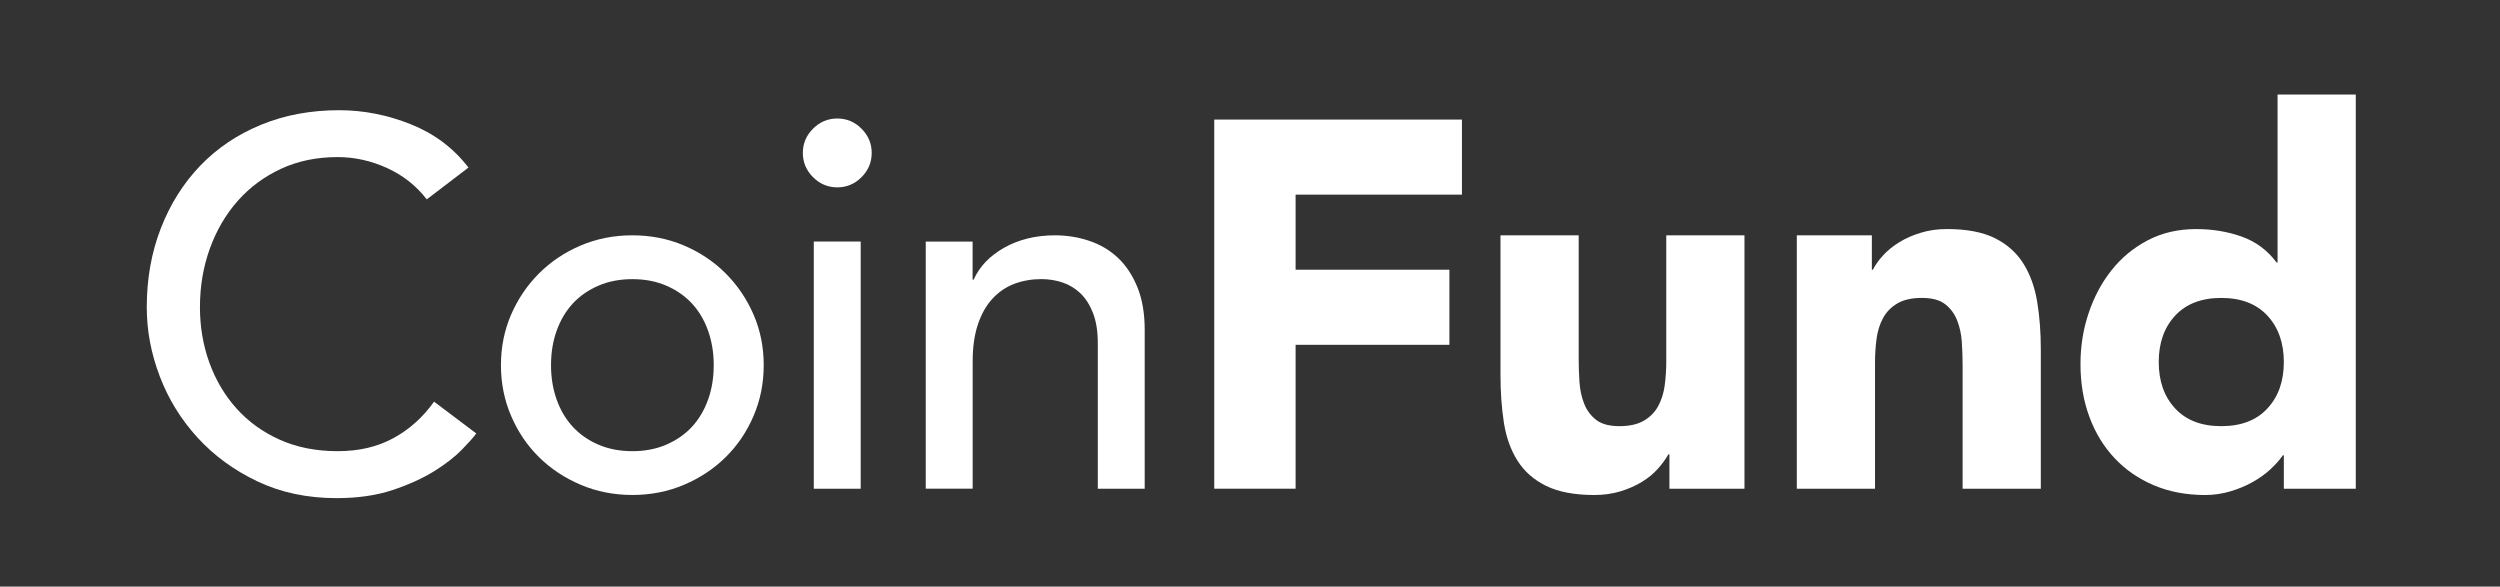
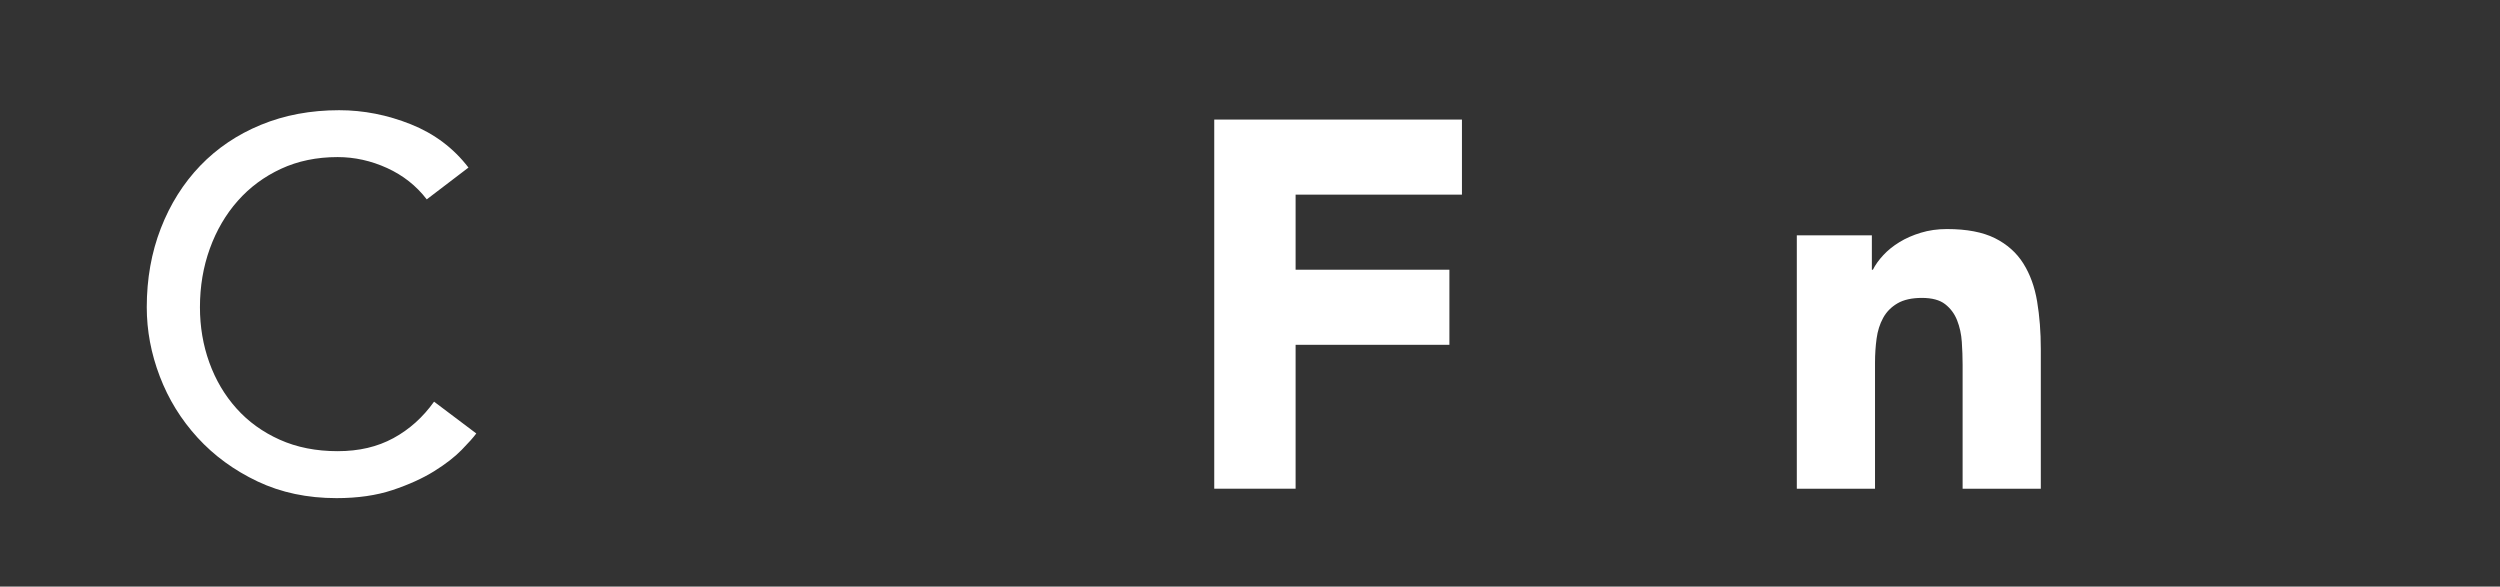
<svg xmlns="http://www.w3.org/2000/svg" width="179" height="42" viewBox="0 0 179 42" fill="none">
  <rect x="0" y="0" width="179" height="42" fill="#333333" stroke="none" />
  <g clip-path="url(#clip0_4175_4077)">
    <path d="M30.554 14.273C29.808 13.301 28.861 12.555 27.718 12.032C26.572 11.51 25.389 11.247 24.172 11.247C22.678 11.247 21.328 11.527 20.121 12.086C18.914 12.646 17.881 13.411 17.022 14.383C16.163 15.354 15.498 16.493 15.025 17.798C14.551 19.106 14.316 20.505 14.316 21.999C14.316 23.392 14.539 24.713 14.988 25.957C15.437 27.201 16.082 28.297 16.929 29.242C17.775 30.189 18.808 30.935 20.028 31.482C21.247 32.029 22.629 32.304 24.172 32.304C25.715 32.304 27.021 31.993 28.166 31.372C29.31 30.751 30.282 29.878 31.079 28.759L34.102 31.036C33.903 31.31 33.555 31.701 33.056 32.211C32.559 32.721 31.898 33.232 31.079 33.742C30.257 34.252 29.268 34.701 28.11 35.087C26.952 35.472 25.615 35.666 24.096 35.666C22.006 35.666 20.121 35.268 18.44 34.471C16.76 33.673 15.329 32.628 14.146 31.335C12.964 30.042 12.061 28.58 11.44 26.948C10.817 25.319 10.508 23.67 10.508 22.001C10.508 19.96 10.844 18.076 11.516 16.346C12.188 14.616 13.128 13.124 14.335 11.866C15.543 10.609 16.993 9.633 18.686 8.936C20.379 8.239 22.244 7.891 24.285 7.891C26.027 7.891 27.737 8.227 29.418 8.899C31.099 9.571 32.473 10.604 33.542 11.998L30.556 14.275L30.554 14.273Z" fill="white" />
-     <path d="M35.868 26.145C35.868 24.852 36.111 23.645 36.597 22.524C37.083 21.403 37.748 20.421 38.594 19.575C39.441 18.728 40.437 18.063 41.58 17.577C42.724 17.092 43.955 16.849 45.275 16.849C46.595 16.849 47.827 17.092 48.971 17.577C50.114 18.063 51.11 18.728 51.956 19.575C52.803 20.421 53.468 21.405 53.954 22.524C54.44 23.643 54.682 24.852 54.682 26.145C54.682 27.439 54.44 28.653 53.954 29.784C53.468 30.918 52.803 31.899 51.956 32.733C51.11 33.568 50.114 34.228 48.971 34.711C47.825 35.197 46.593 35.44 45.275 35.44C43.958 35.44 42.724 35.197 41.58 34.711C40.434 34.225 39.438 33.568 38.594 32.733C37.748 31.899 37.083 30.918 36.597 29.784C36.111 28.653 35.868 27.439 35.868 26.145ZM39.453 26.145C39.453 27.041 39.59 27.868 39.863 28.628C40.135 29.389 40.523 30.034 41.021 30.569C41.519 31.104 42.127 31.529 42.851 31.838C43.573 32.149 44.382 32.304 45.278 32.304C46.173 32.304 46.983 32.149 47.704 31.838C48.426 31.526 49.037 31.104 49.535 30.569C50.033 30.034 50.418 29.387 50.693 28.628C50.968 27.87 51.103 27.041 51.103 26.145C51.103 25.25 50.965 24.423 50.693 23.662C50.418 22.904 50.033 22.256 49.535 21.721C49.037 21.187 48.428 20.765 47.704 20.453C46.983 20.141 46.173 19.987 45.278 19.987C44.382 19.987 43.573 20.141 42.851 20.453C42.13 20.765 41.519 21.187 41.021 21.721C40.523 22.256 40.137 22.904 39.863 23.662C39.588 24.421 39.453 25.25 39.453 26.145Z" fill="white" />
-     <path d="M57.484 10.949C57.484 10.277 57.727 9.697 58.213 9.214C58.699 8.728 59.278 8.485 59.95 8.485C60.623 8.485 61.202 8.728 61.685 9.214C62.171 9.7 62.414 10.279 62.414 10.949C62.414 11.619 62.171 12.2 61.685 12.686C61.199 13.172 60.62 13.415 59.95 13.415C59.28 13.415 58.699 13.172 58.213 12.686C57.727 12.2 57.484 11.621 57.484 10.949ZM58.267 17.296H61.626V34.992H58.267V17.296Z" fill="white" />
-     <path d="M66.279 17.298H69.638V20.024H69.712C70.134 19.079 70.87 18.313 71.915 17.727C72.961 17.143 74.168 16.849 75.537 16.849C76.383 16.849 77.198 16.979 77.983 17.241C78.768 17.501 79.45 17.906 80.037 18.453C80.621 19 81.087 19.705 81.438 20.563C81.786 21.422 81.96 22.436 81.96 23.606V34.993H78.602V24.541C78.602 23.719 78.489 23.017 78.265 22.431C78.042 21.847 77.743 21.373 77.37 21.012C76.997 20.652 76.567 20.392 76.082 20.227C75.596 20.065 75.093 19.984 74.57 19.984C73.873 19.984 73.225 20.097 72.629 20.32C72.033 20.544 71.51 20.9 71.061 21.385C70.612 21.871 70.264 22.487 70.016 23.233C69.766 23.979 69.643 24.862 69.643 25.883V34.991H66.284V17.298H66.279Z" fill="white" />
    <path d="M86.943 8.561H104.675V13.936H92.765V19.312H103.777V24.688H92.765V34.991H86.94V8.561H86.943Z" fill="white" />
-     <path d="M124.907 34.993H119.531V32.53H119.457C119.259 32.878 119.004 33.227 118.692 33.575C118.38 33.923 118.002 34.235 117.553 34.507C117.104 34.782 116.594 35.005 116.022 35.18C115.451 35.354 114.827 35.442 114.155 35.442C112.737 35.442 111.586 35.224 110.703 34.789C109.819 34.355 109.135 33.752 108.649 32.979C108.163 32.208 107.839 31.298 107.677 30.253C107.516 29.207 107.435 28.074 107.435 26.855V16.849H113.034V25.733C113.034 26.256 113.053 26.798 113.09 27.358C113.127 27.917 113.24 28.435 113.426 28.906C113.613 29.379 113.9 29.765 114.285 30.064C114.67 30.363 115.225 30.513 115.946 30.513C116.668 30.513 117.254 30.383 117.701 30.12C118.15 29.858 118.491 29.512 118.726 29.075C118.962 28.641 119.119 28.148 119.192 27.6C119.266 27.053 119.305 26.482 119.305 25.883V16.849H124.904V34.993H124.907Z" fill="white" />
    <path d="M128.649 16.849H134.025V19.313H134.099C134.273 18.964 134.521 18.616 134.845 18.268C135.169 17.919 135.554 17.608 136.003 17.335C136.452 17.06 136.96 16.837 137.534 16.663C138.106 16.489 138.729 16.4 139.401 16.4C140.819 16.4 141.965 16.619 142.836 17.053C143.707 17.49 144.385 18.093 144.87 18.864C145.356 19.637 145.685 20.545 145.859 21.59C146.033 22.635 146.122 23.769 146.122 24.988V34.994H140.523V26.109C140.523 25.587 140.503 25.044 140.466 24.485C140.429 23.926 140.316 23.408 140.13 22.937C139.944 22.463 139.656 22.078 139.271 21.779C138.886 21.479 138.331 21.33 137.61 21.33C136.889 21.33 136.302 21.46 135.856 21.722C135.407 21.985 135.066 22.333 134.83 22.767C134.592 23.204 134.438 23.695 134.364 24.242C134.29 24.789 134.251 25.361 134.251 25.96V34.994H128.652V16.849H128.649Z" fill="white" />
-     <path d="M168.675 34.993H163.523V32.604H163.449C163.226 32.928 162.931 33.256 162.571 33.593C162.21 33.929 161.786 34.233 161.302 34.508C160.816 34.783 160.282 35.006 159.698 35.18C159.114 35.354 158.51 35.443 157.887 35.443C156.542 35.443 155.323 35.212 154.228 34.751C153.134 34.289 152.194 33.644 151.409 32.81C150.624 31.976 150.02 30.987 149.598 29.841C149.174 28.698 148.963 27.439 148.963 26.07C148.963 24.801 149.154 23.587 149.542 22.431C149.927 21.273 150.474 20.247 151.183 19.352C151.892 18.456 152.756 17.74 153.779 17.205C154.8 16.67 155.956 16.402 157.251 16.402C158.422 16.402 159.511 16.584 160.517 16.945C161.526 17.305 162.352 17.921 163 18.792H163.074V6.77H168.673V34.993H168.675ZM163.523 25.922C163.523 24.553 163.13 23.447 162.347 22.6C161.562 21.754 160.463 21.332 159.045 21.332C157.627 21.332 156.525 21.756 155.74 22.6C154.955 23.447 154.565 24.553 154.565 25.922C154.565 27.292 154.957 28.398 155.74 29.245C156.525 30.091 157.624 30.513 159.045 30.513C160.466 30.513 161.565 30.091 162.347 29.245C163.133 28.398 163.523 27.292 163.523 25.922Z" fill="white" />
  </g>
  <defs>
    <clipPath id="clip0_4175_4077">
      <rect width="158.93" height="28.896" fill="white" transform="translate(10.508 6.77)" />
    </clipPath>
  </defs>
</svg>